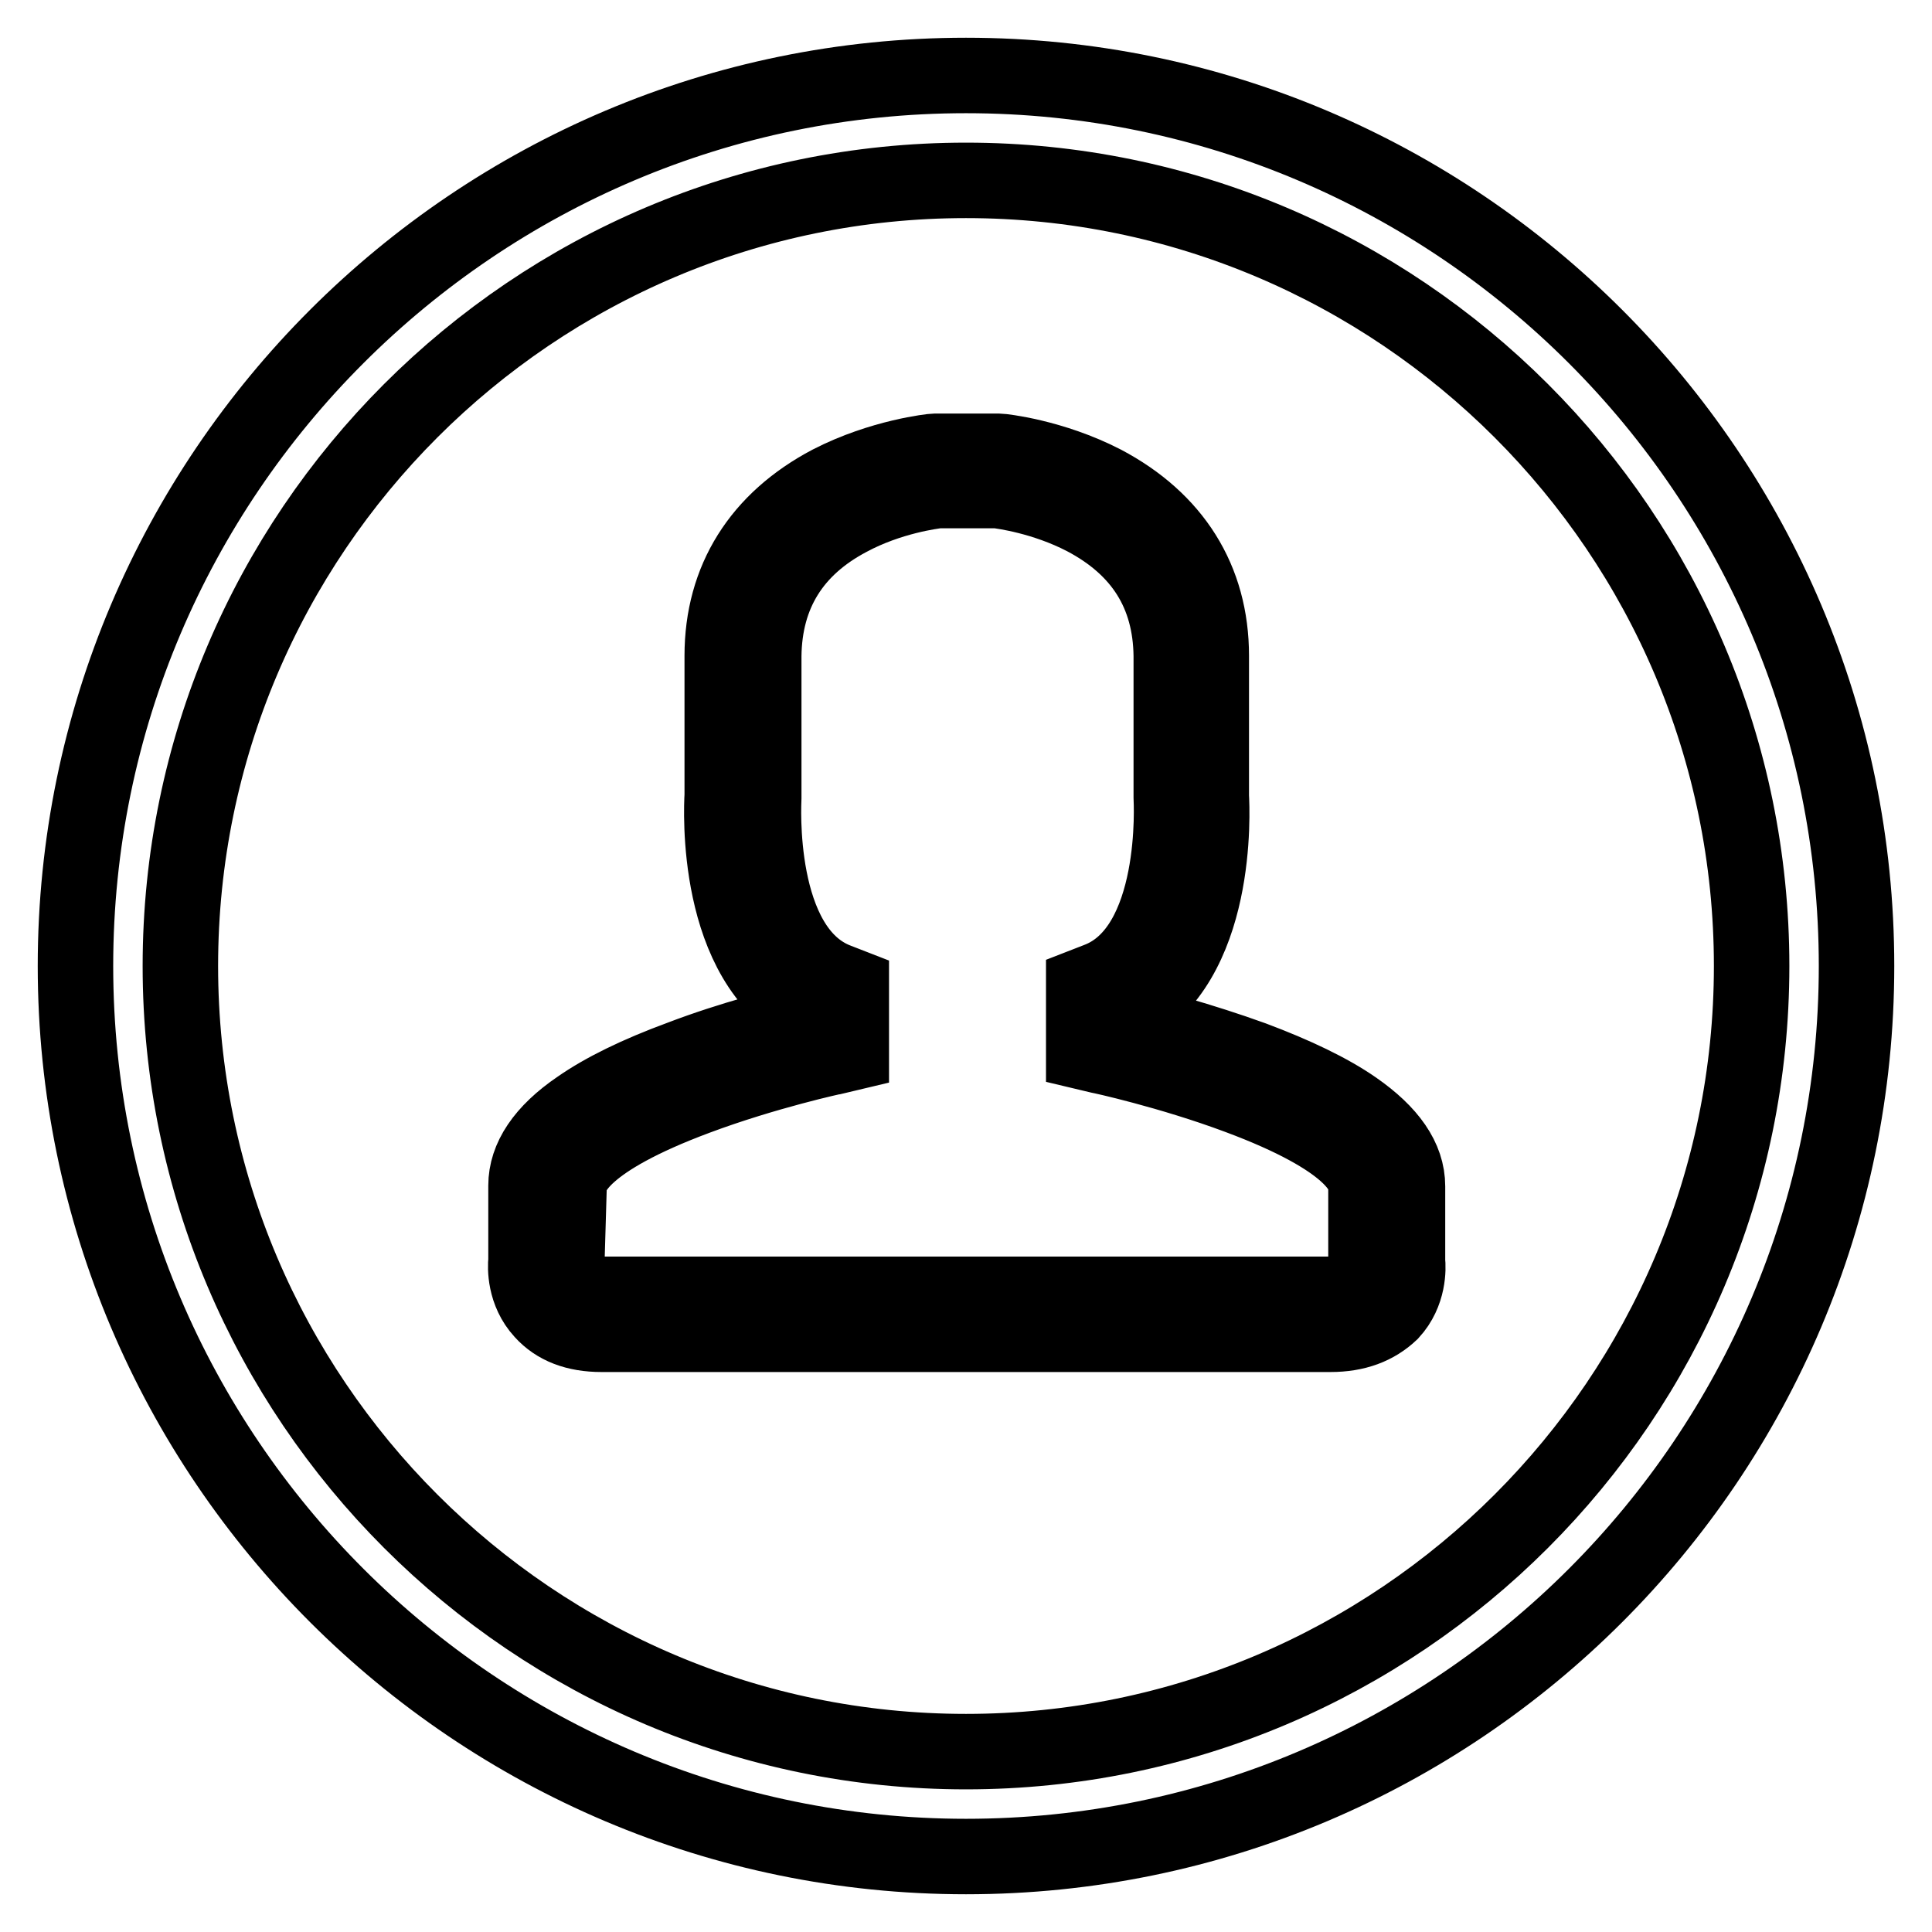
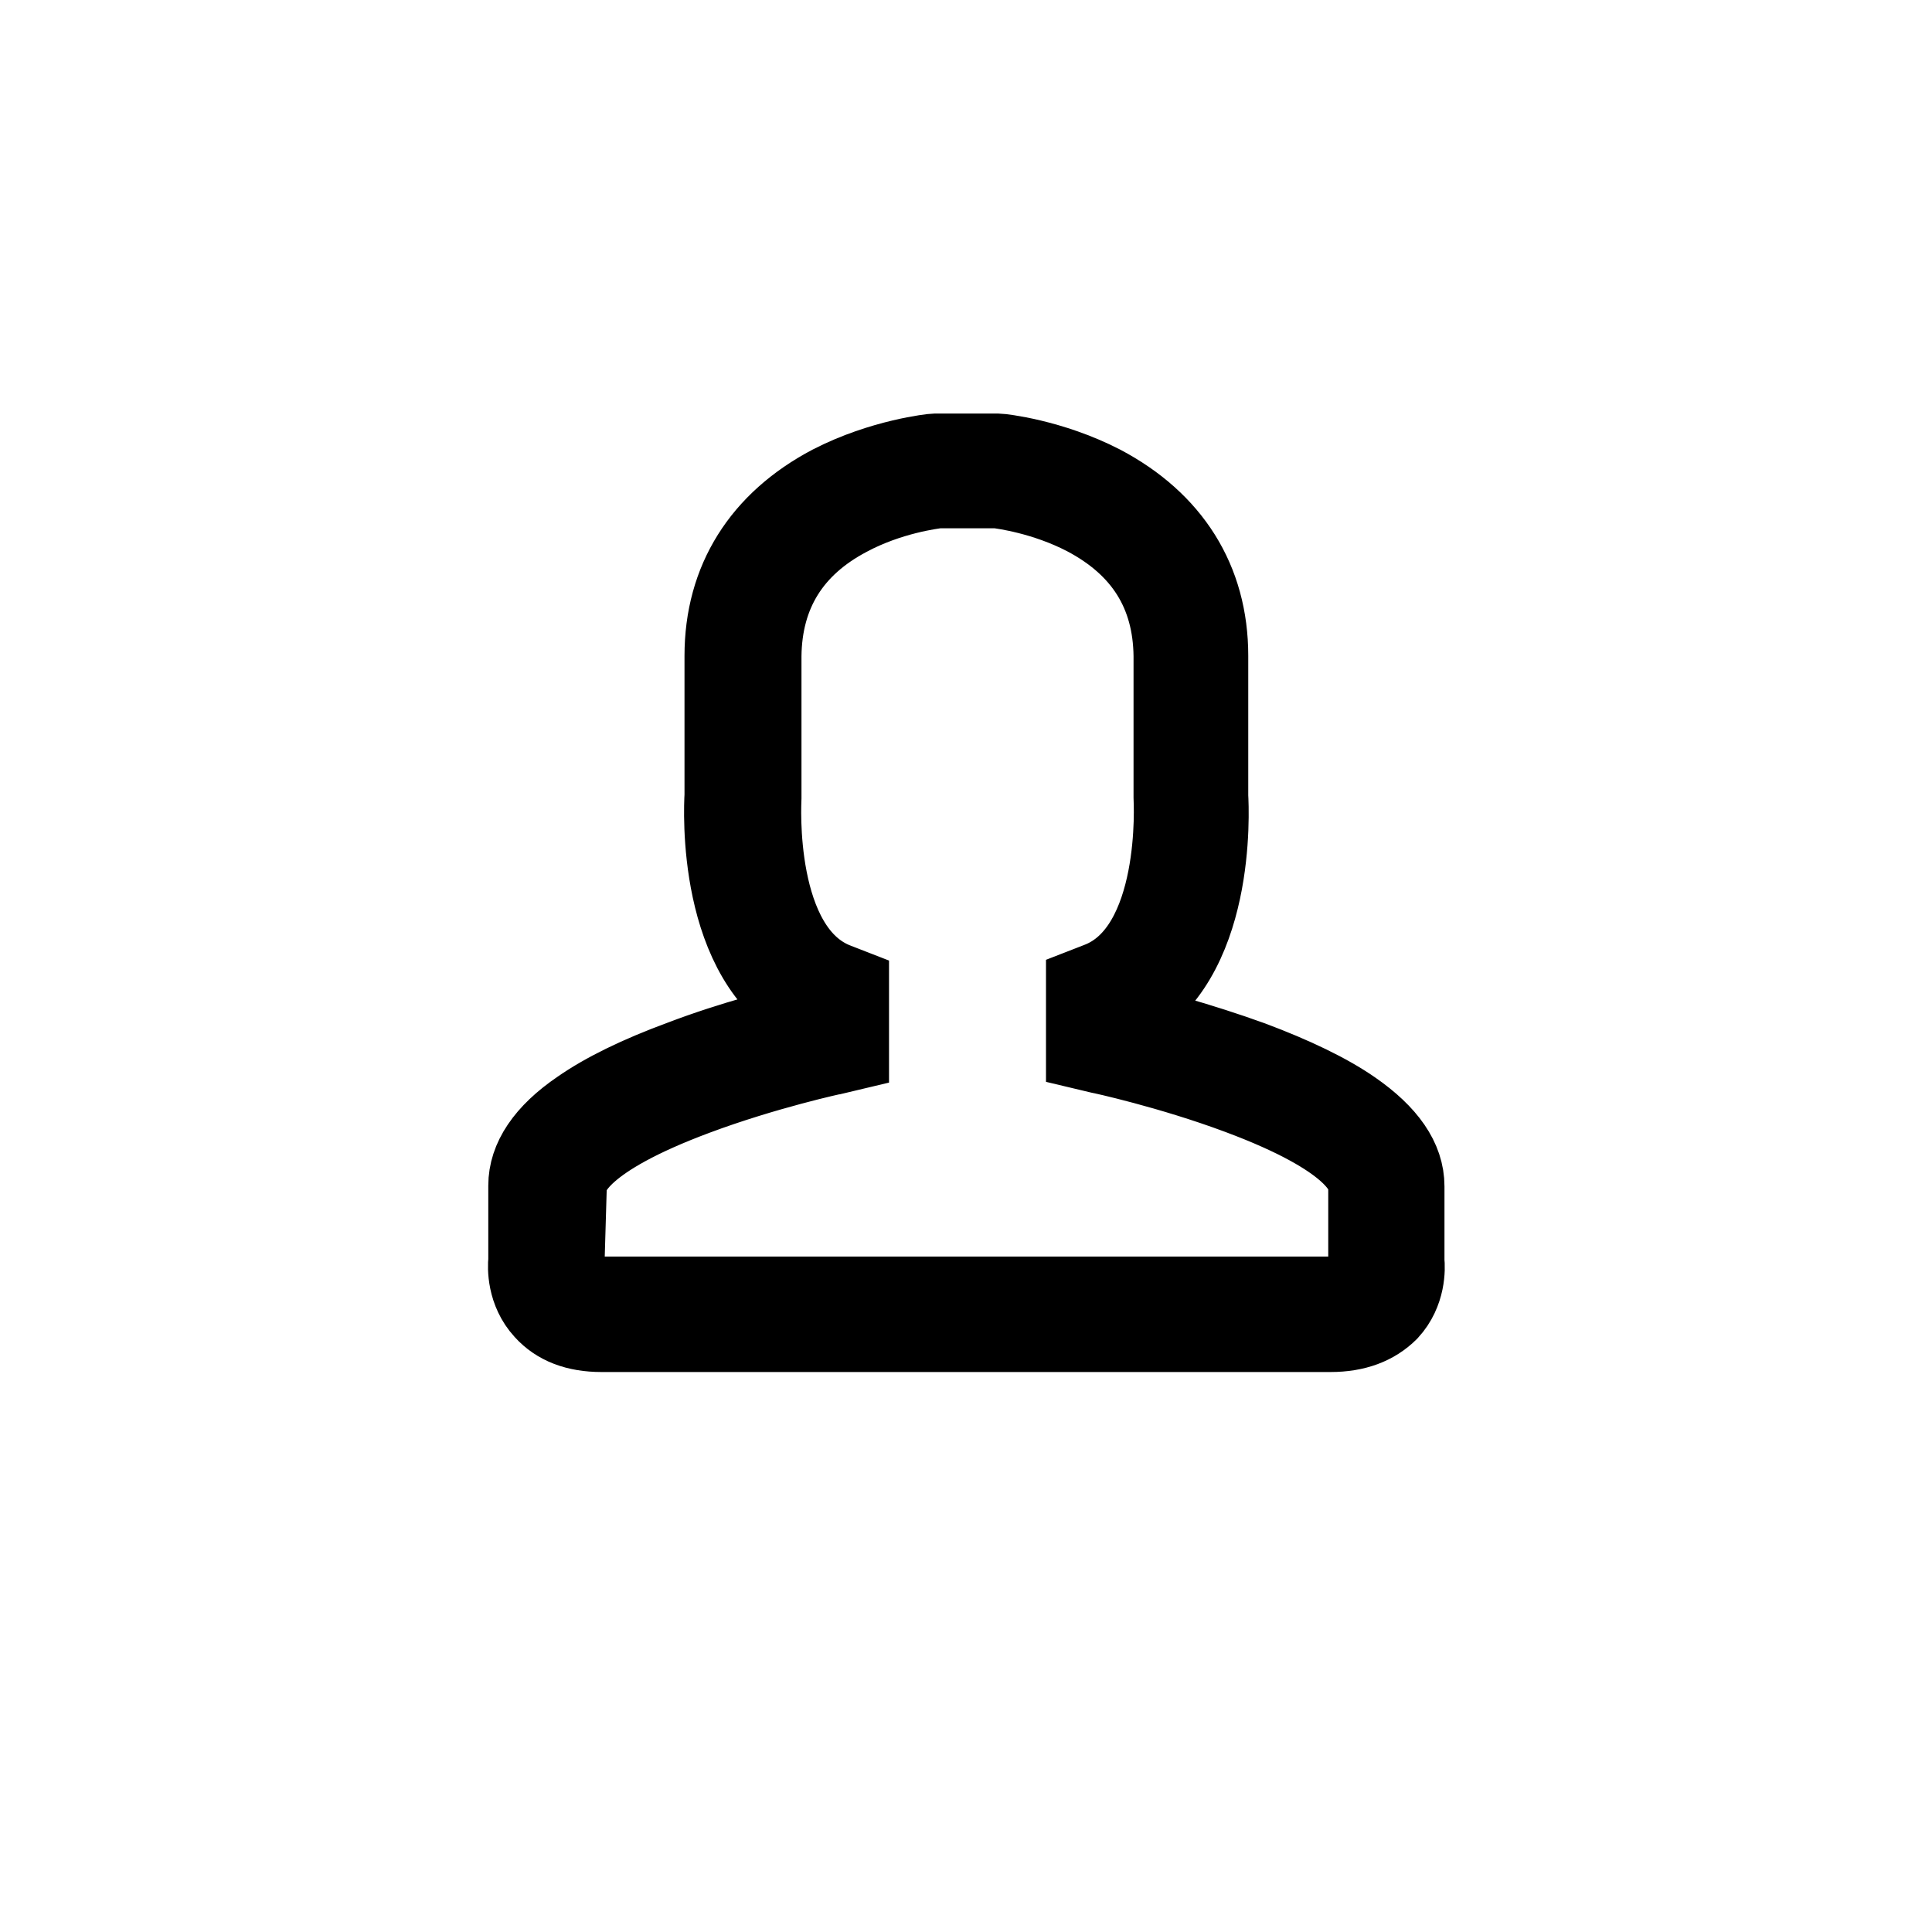
<svg xmlns="http://www.w3.org/2000/svg" version="1.1" x="0px" y="0px" viewBox="0 0 256 256" enable-background="new 0 0 256 256" xml:space="preserve">
  <g>
    <g>
-       <path stroke-width="10" fill-opacity="0" stroke="#000000" d="M128,10C63,10,10,62.9,10,128c0,65.1,53,118,118,118c65.1,0,118-52.9,118-118C246,62.9,193.1,10,128,10L128,10z M128,232.1c-57.4,0-104.1-46.7-104.1-104.1C23.9,70.6,70.6,23.9,128,23.9c57.4,0,104.1,46.7,104.1,104.1C232.1,185.4,185.4,232.1,128,232.1L128,232.1z" />
-       <path stroke-width="10" fill-opacity="0" stroke="#000000" d="M176.3,176.8H79.7c-3.4,0-6-1-7.8-3c-2.4-2.6-2.3-5.9-2.2-6.8v-9.9c0-3.6,2.3-7.1,7-10.3c3.3-2.3,7.8-4.5,13.5-6.6c6.8-2.6,13.6-4.3,17-5.1v-1.1c-12.6-6.5-11.6-26.9-11.5-28.6V86.9c0-10.1,5-18,14.3-22.9c6.8-3.5,13.6-4.2,13.8-4.2l0.1,0h8.4l0.1,0c0.3,0,7,0.7,13.8,4.2c9.3,4.9,14.3,12.8,14.3,22.9v18.6c0.1,1.8,1.1,22.2-11.5,28.6v1.1c3.3,0.8,10.1,2.6,17,5.1c5.6,2.1,10.2,4.3,13.5,6.6c4.6,3.2,7,6.6,7,10.3v9.9c0.1,0.9,0.2,4.2-2.2,6.8C182.3,175.8,179.7,176.8,176.3,176.8L176.3,176.8z M75.1,167.5c0,0.2-0.1,1.8,0.9,2.9c0.7,0.8,2,1.1,3.7,1.1h96.7c1.7,0,3-0.4,3.7-1.1c1-1.1,0.9-2.7,0.9-2.9l0-0.2v-0.1v-10c0-1.7-1.6-6.2-16.9-11.9c-9.1-3.4-18.3-5.4-18.4-5.4l-2.1-0.5v-8.8l1.8-0.7c11-4.1,9.8-24,9.8-24.2v-0.2V86.9c-0.1-8.2-3.9-14.3-11.5-18.3c-5.4-2.8-10.8-3.5-11.6-3.6h-7.8c-0.8,0.1-6.4,0.8-11.8,3.7c-7.4,3.9-11.2,10-11.3,18.2v18.8l0,0.1c0,0.2-1.2,20.1,9.8,24.2l1.8,0.7v8.8l-2.1,0.5c-0.1,0-9.3,2-18.4,5.4c-15.3,5.7-16.9,10.2-16.9,11.9L75.1,167.5L75.1,167.5L75.1,167.5z" />
+       <path stroke-width="10" fill-opacity="0" stroke="#000000" d="M176.3,176.8H79.7c-3.4,0-6-1-7.8-3c-2.4-2.6-2.3-5.9-2.2-6.8v-9.9c0-3.6,2.3-7.1,7-10.3c3.3-2.3,7.8-4.5,13.5-6.6c6.8-2.6,13.6-4.3,17-5.1v-1.1c-12.6-6.5-11.6-26.9-11.5-28.6V86.9c0-10.1,5-18,14.3-22.9c6.8-3.5,13.6-4.2,13.8-4.2l0.1,0h8.4c0.3,0,7,0.7,13.8,4.2c9.3,4.9,14.3,12.8,14.3,22.9v18.6c0.1,1.8,1.1,22.2-11.5,28.6v1.1c3.3,0.8,10.1,2.6,17,5.1c5.6,2.1,10.2,4.3,13.5,6.6c4.6,3.2,7,6.6,7,10.3v9.9c0.1,0.9,0.2,4.2-2.2,6.8C182.3,175.8,179.7,176.8,176.3,176.8L176.3,176.8z M75.1,167.5c0,0.2-0.1,1.8,0.9,2.9c0.7,0.8,2,1.1,3.7,1.1h96.7c1.7,0,3-0.4,3.7-1.1c1-1.1,0.9-2.7,0.9-2.9l0-0.2v-0.1v-10c0-1.7-1.6-6.2-16.9-11.9c-9.1-3.4-18.3-5.4-18.4-5.4l-2.1-0.5v-8.8l1.8-0.7c11-4.1,9.8-24,9.8-24.2v-0.2V86.9c-0.1-8.2-3.9-14.3-11.5-18.3c-5.4-2.8-10.8-3.5-11.6-3.6h-7.8c-0.8,0.1-6.4,0.8-11.8,3.7c-7.4,3.9-11.2,10-11.3,18.2v18.8l0,0.1c0,0.2-1.2,20.1,9.8,24.2l1.8,0.7v8.8l-2.1,0.5c-0.1,0-9.3,2-18.4,5.4c-15.3,5.7-16.9,10.2-16.9,11.9L75.1,167.5L75.1,167.5L75.1,167.5z" />
    </g>
  </g>
</svg>